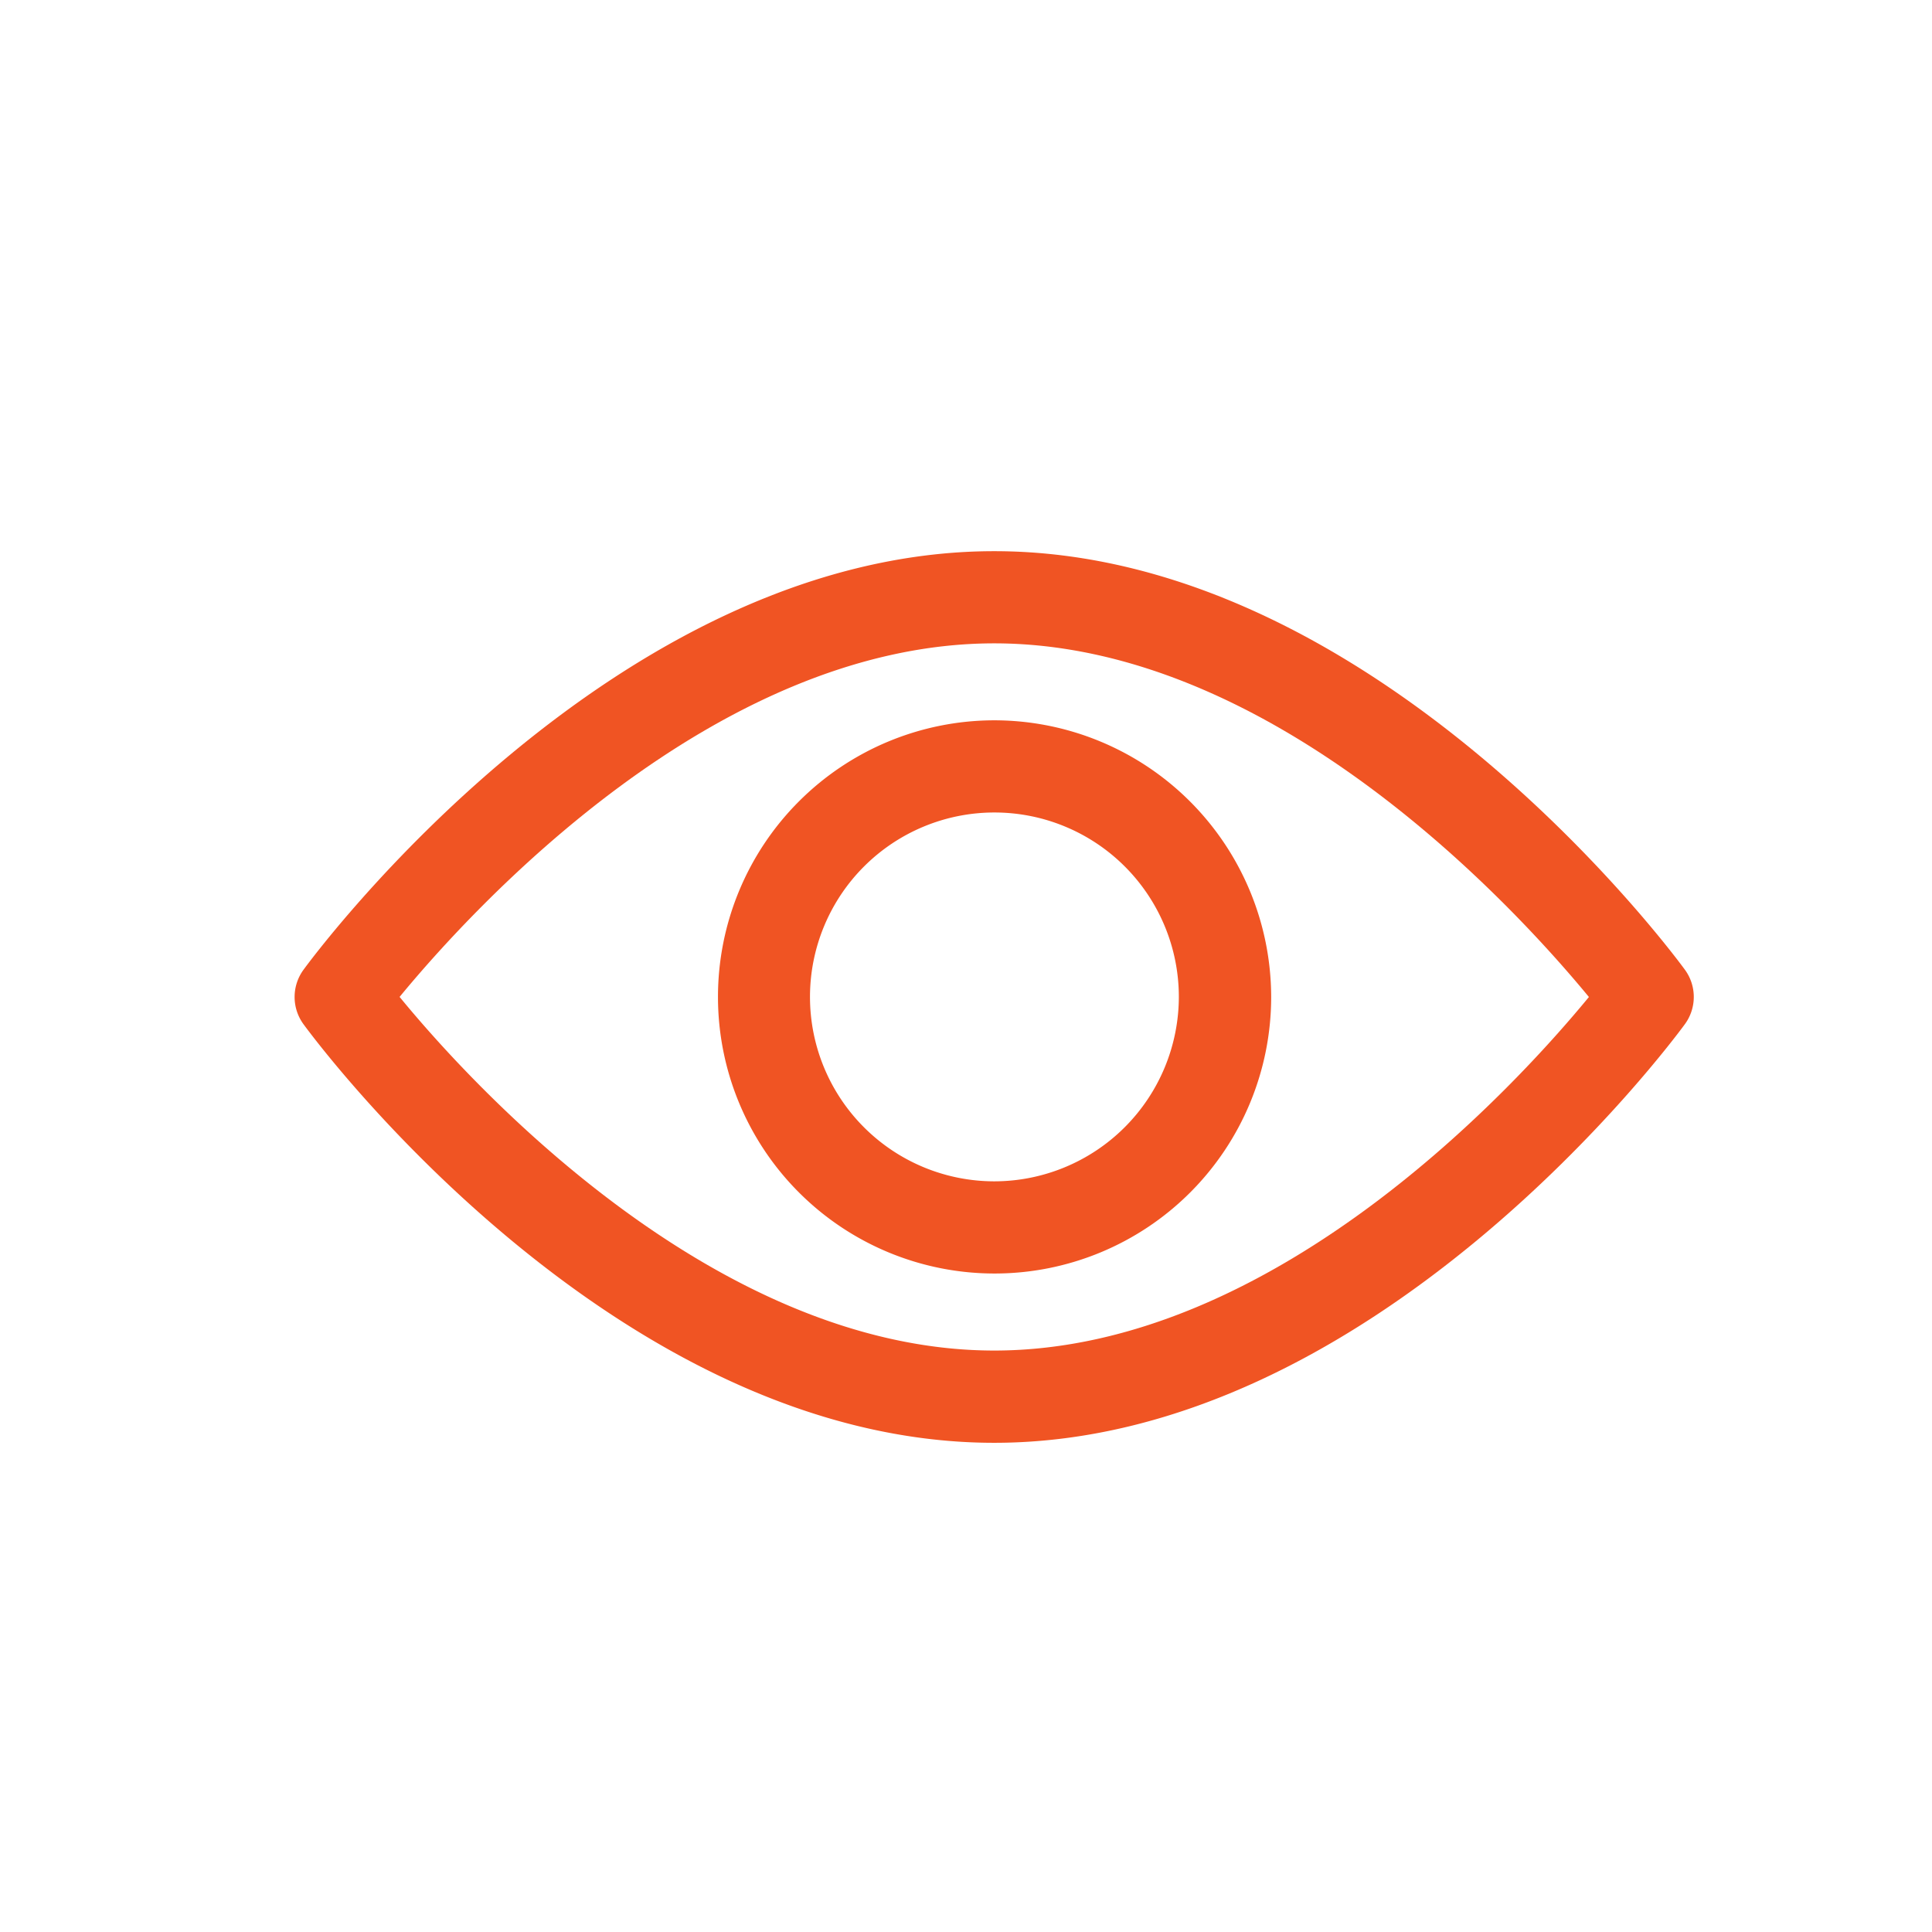
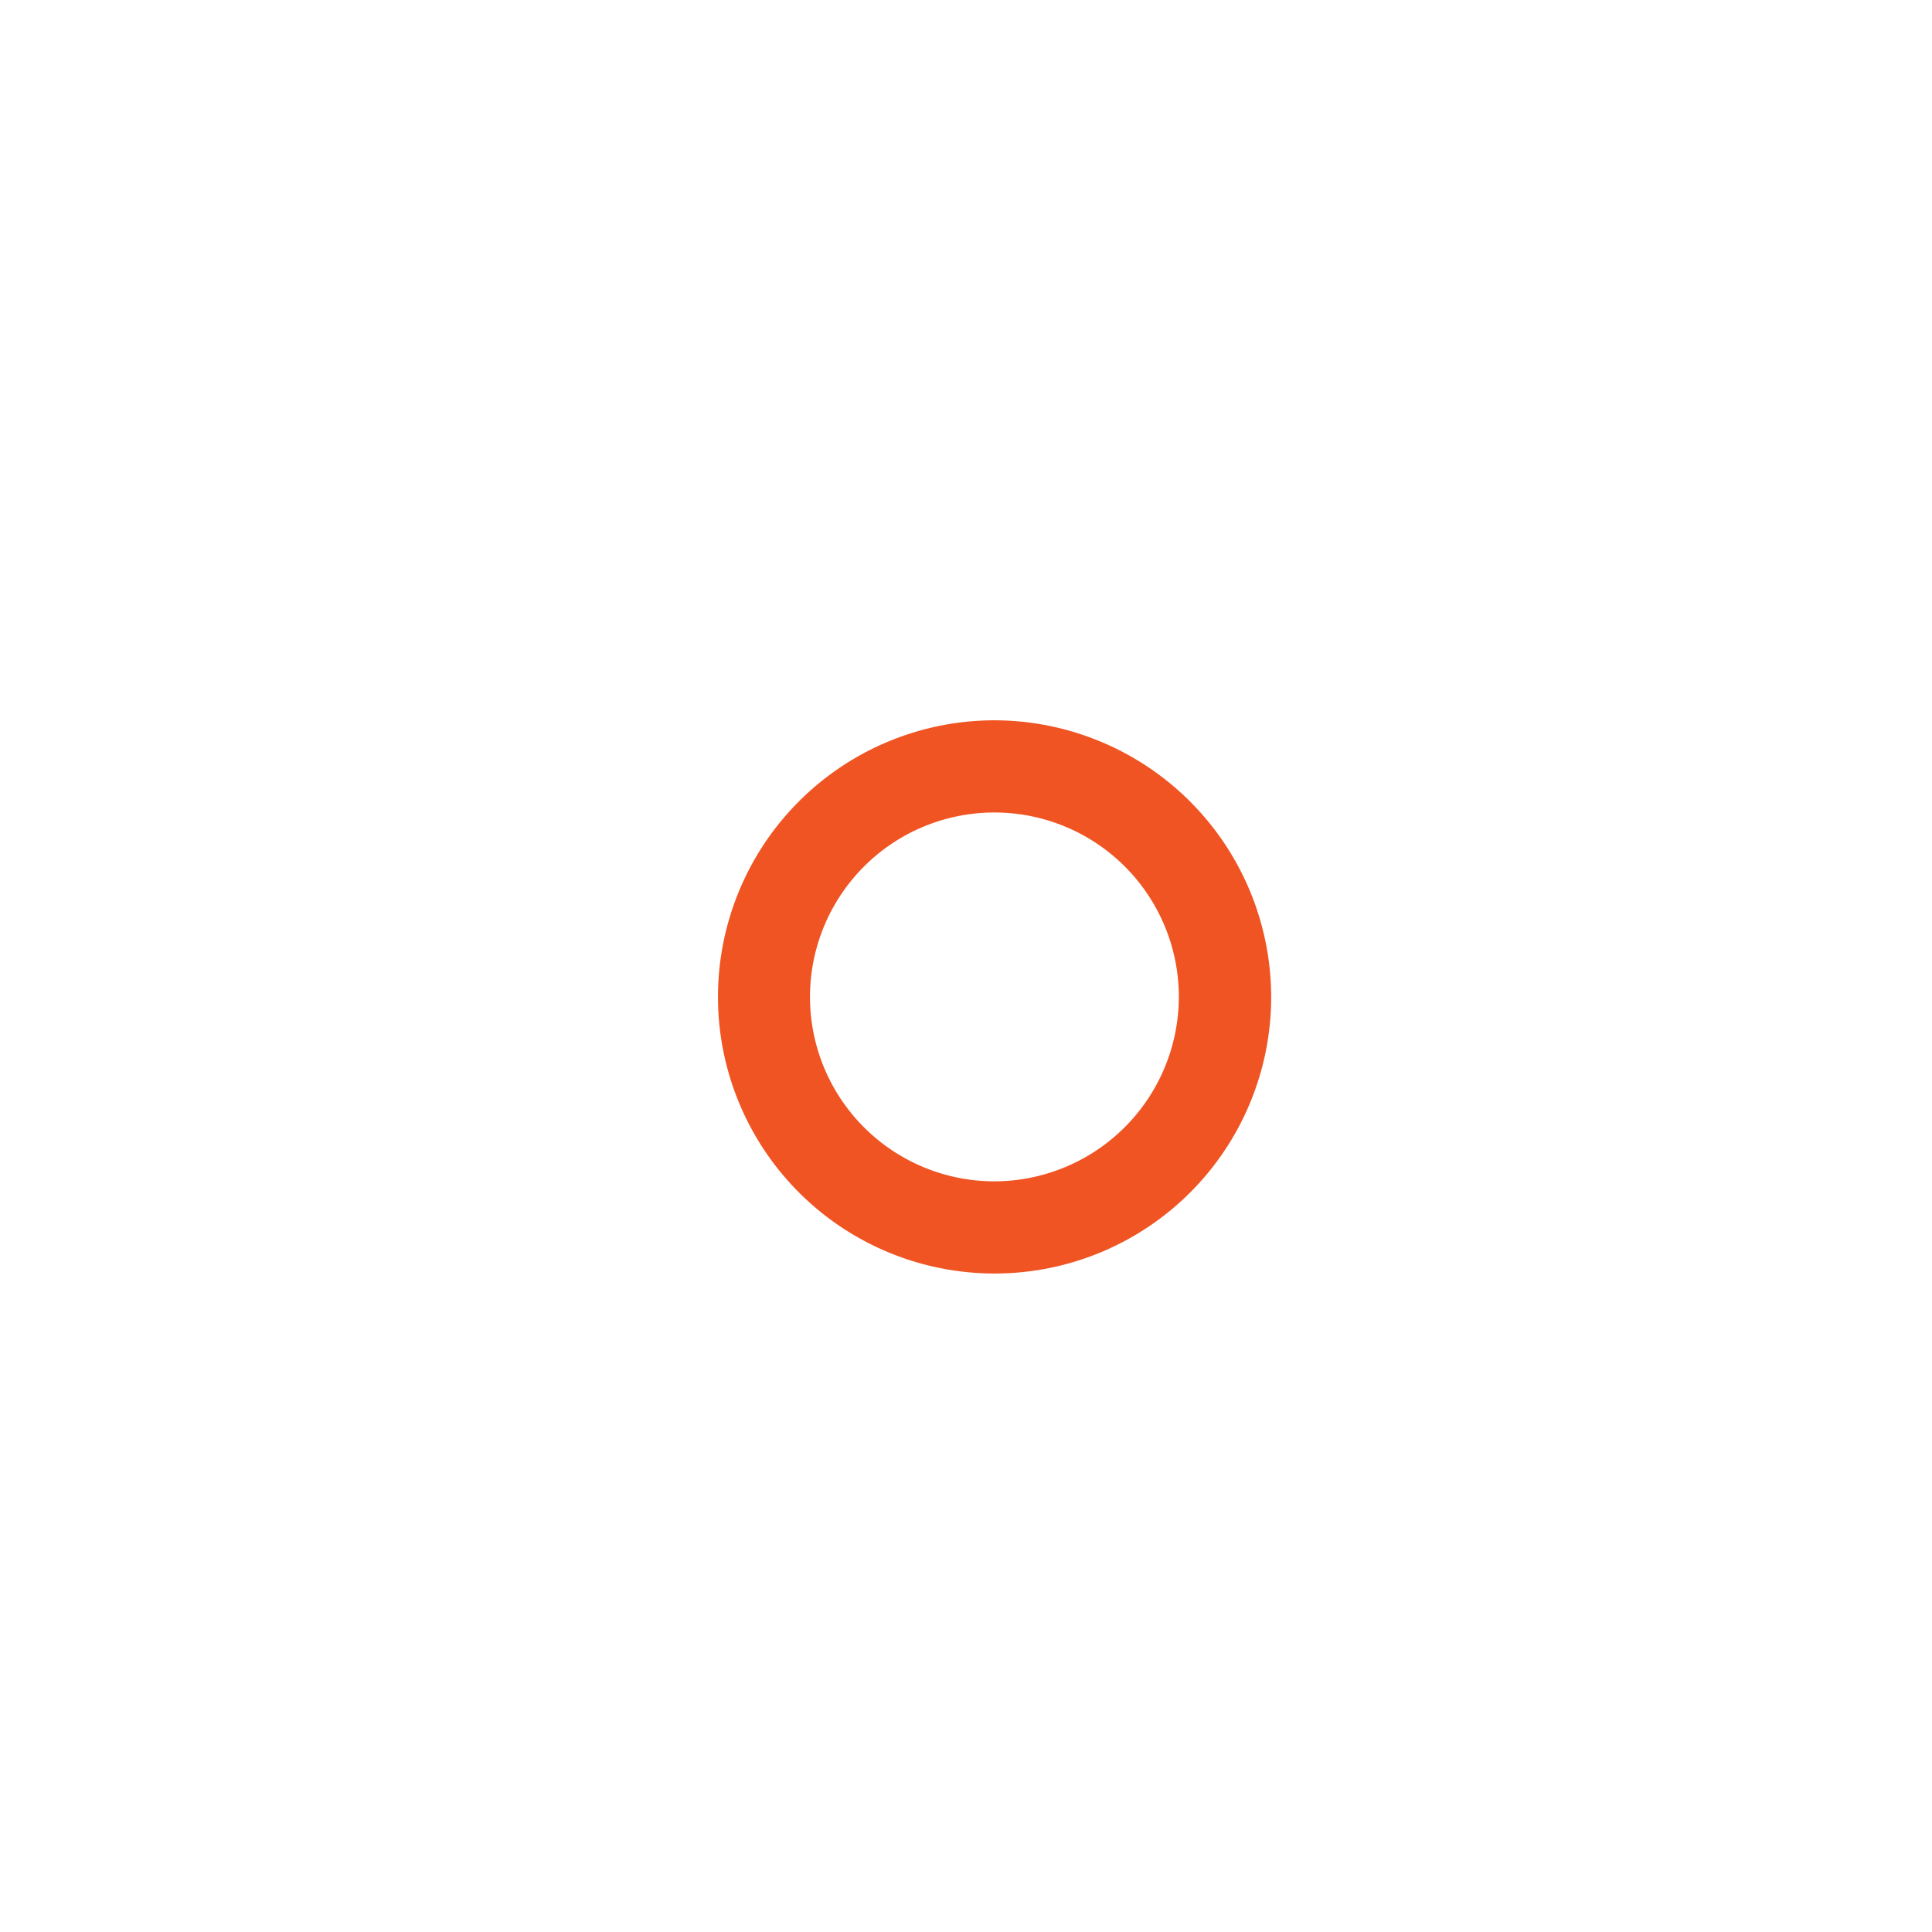
<svg xmlns="http://www.w3.org/2000/svg" width="24" height="24" viewBox="0 0 24 24">
  <g id="Group_15481" data-name="Group 15481" transform="translate(-30.711 -4.711)">
-     <rect id="Rectangle_2791" data-name="Rectangle 2791" width="24" height="24" transform="translate(30.711 4.711)" fill="#f05423" opacity="0" />
-     <path id="Path_29646" data-name="Path 29646" d="M17.271,98.035c-.155-.212-3.855-5.2-8.58-5.2S.265,97.823.11,98.035a.573.573,0,0,0,0,.676c.155.212,3.855,5.2,8.58,5.2s8.425-4.988,8.58-5.2A.573.573,0,0,0,17.271,98.035Zm-8.58,4.73c-3.481,0-6.5-3.31-7.387-4.393.891-1.083,3.9-4.392,7.387-4.392s6.495,3.31,7.387,4.393C15.187,99.457,12.178,102.765,8.69,102.765Z" transform="translate(34.371 -81.277)" fill="#f05423" />
    <path id="Path_29647" data-name="Path 29647" d="M158.163,154.725a3.436,3.436,0,1,0,3.441,3.436A3.442,3.442,0,0,0,158.163,154.725Zm0,5.727a2.291,2.291,0,1,1,2.294-2.291A2.295,2.295,0,0,1,158.163,160.452Z" transform="translate(-115.102 -141.066)" fill="#f05423" />
  </g>
</svg>